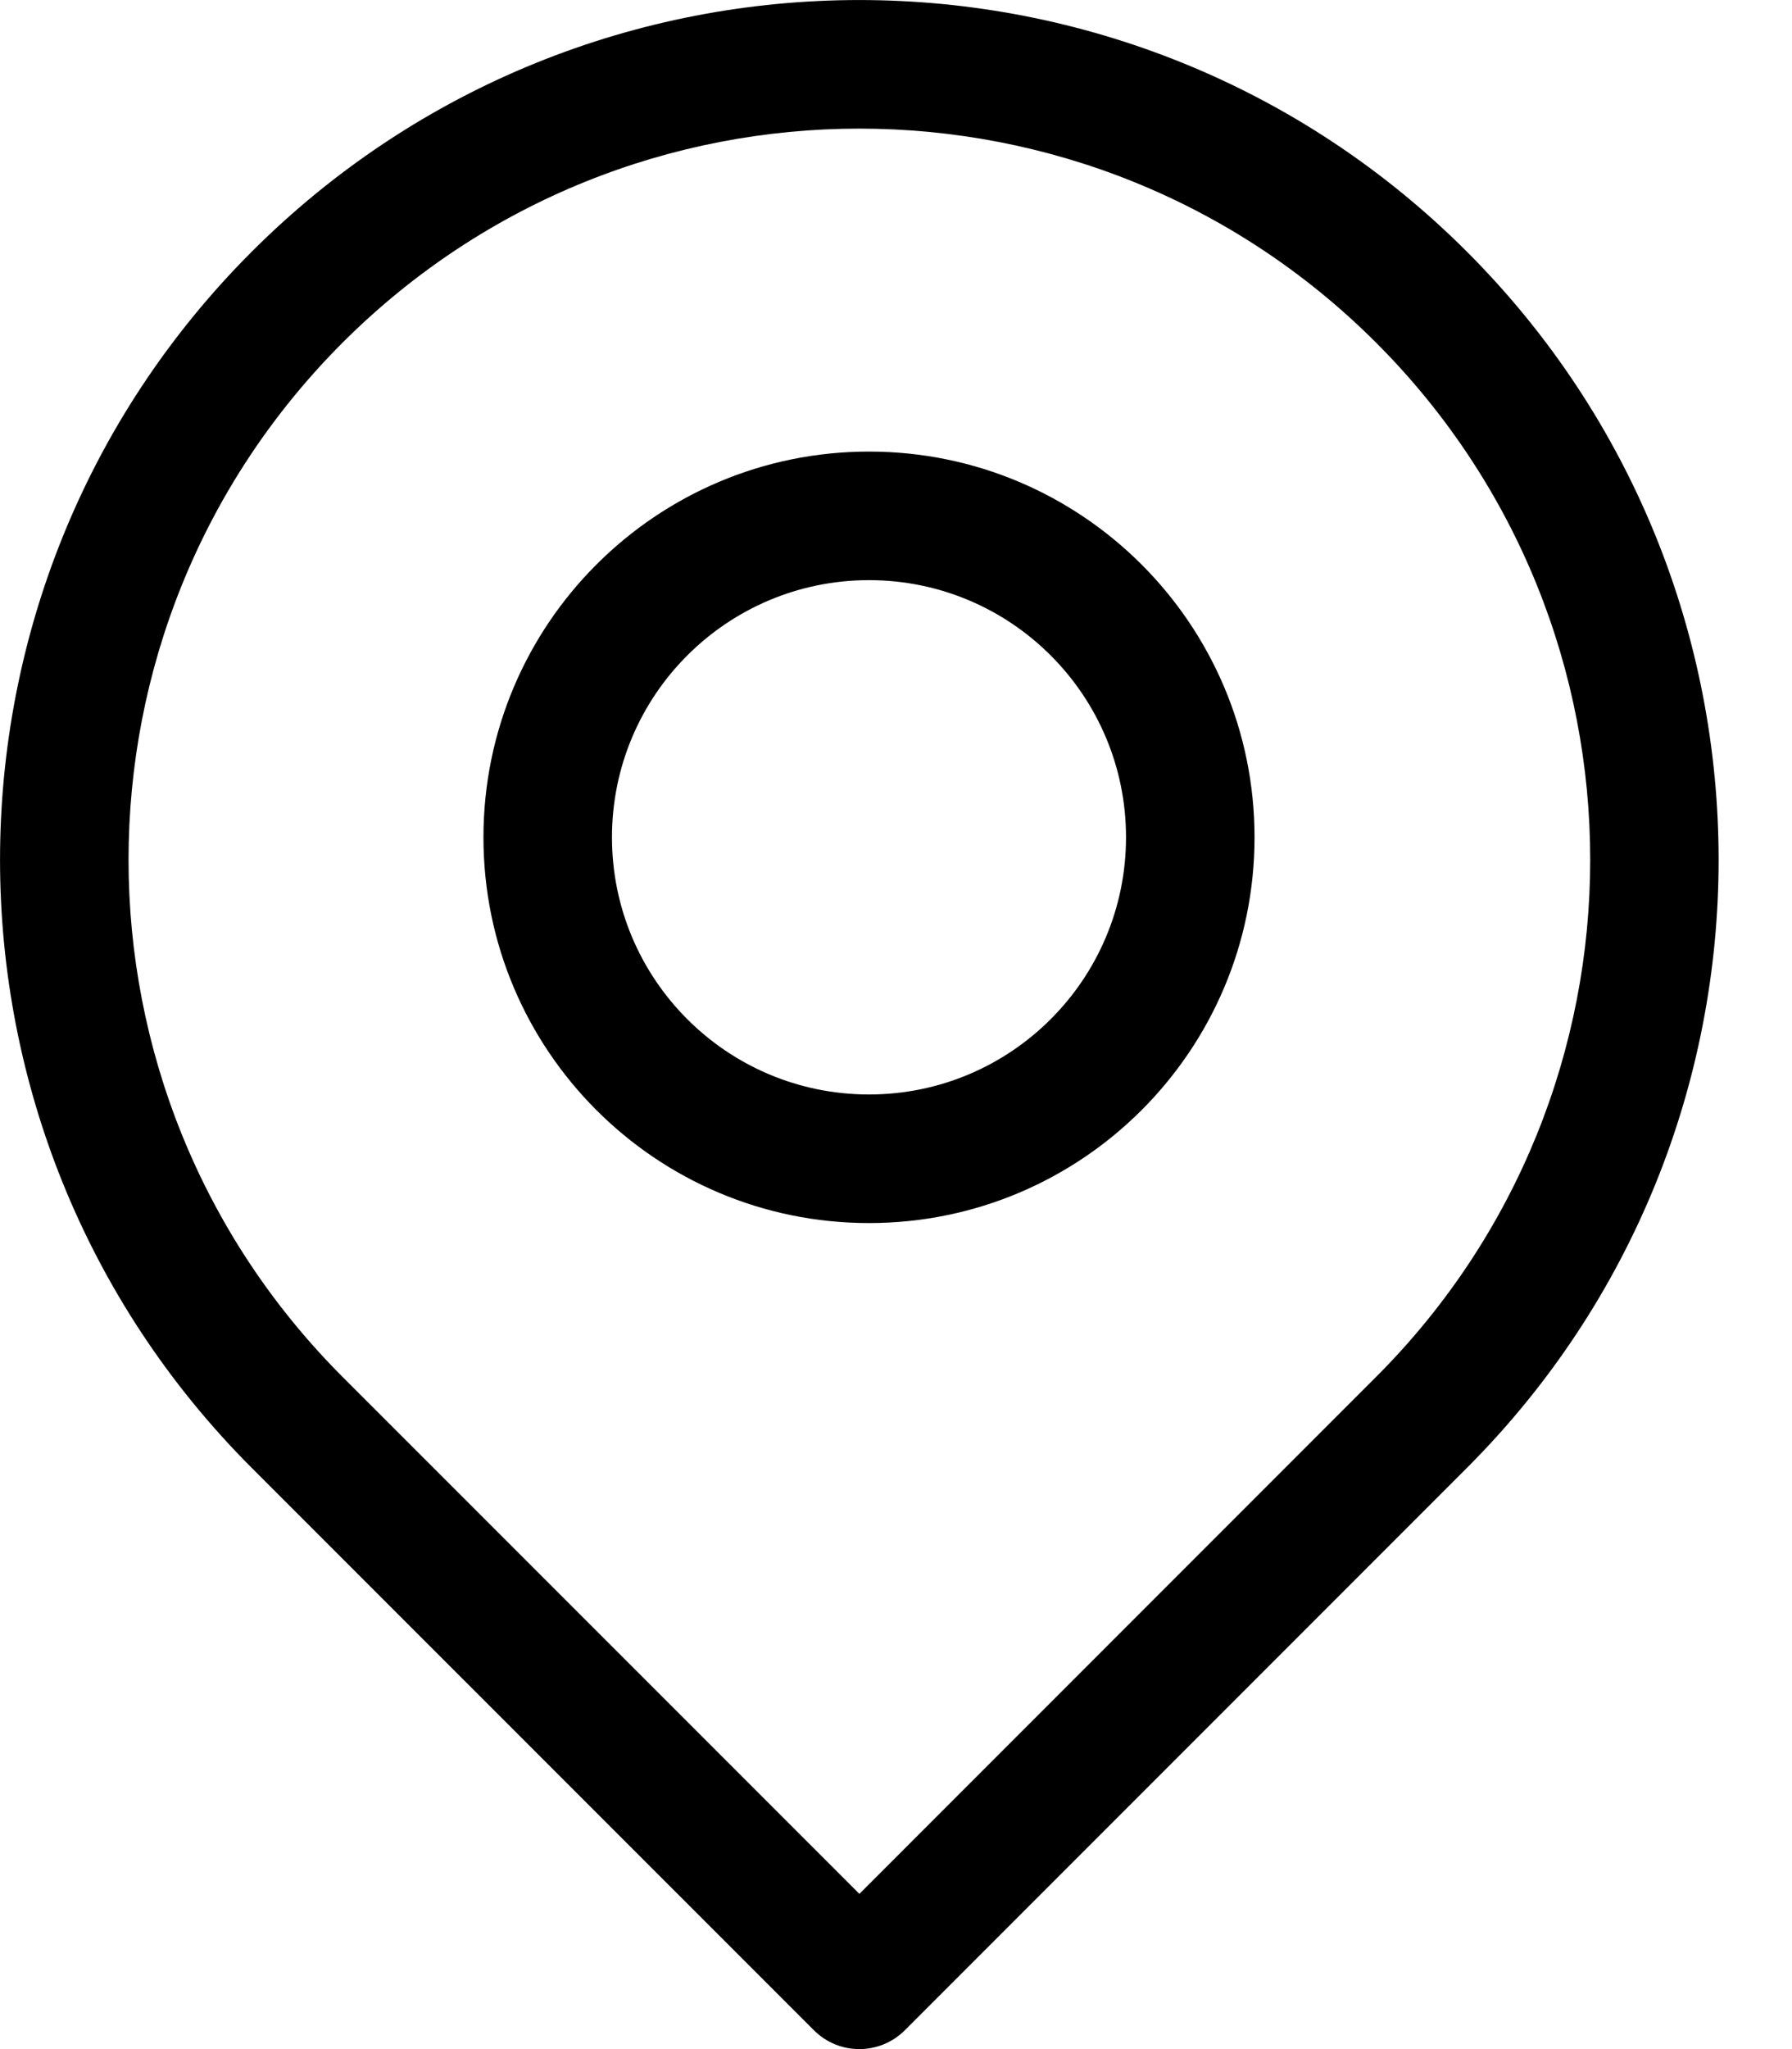
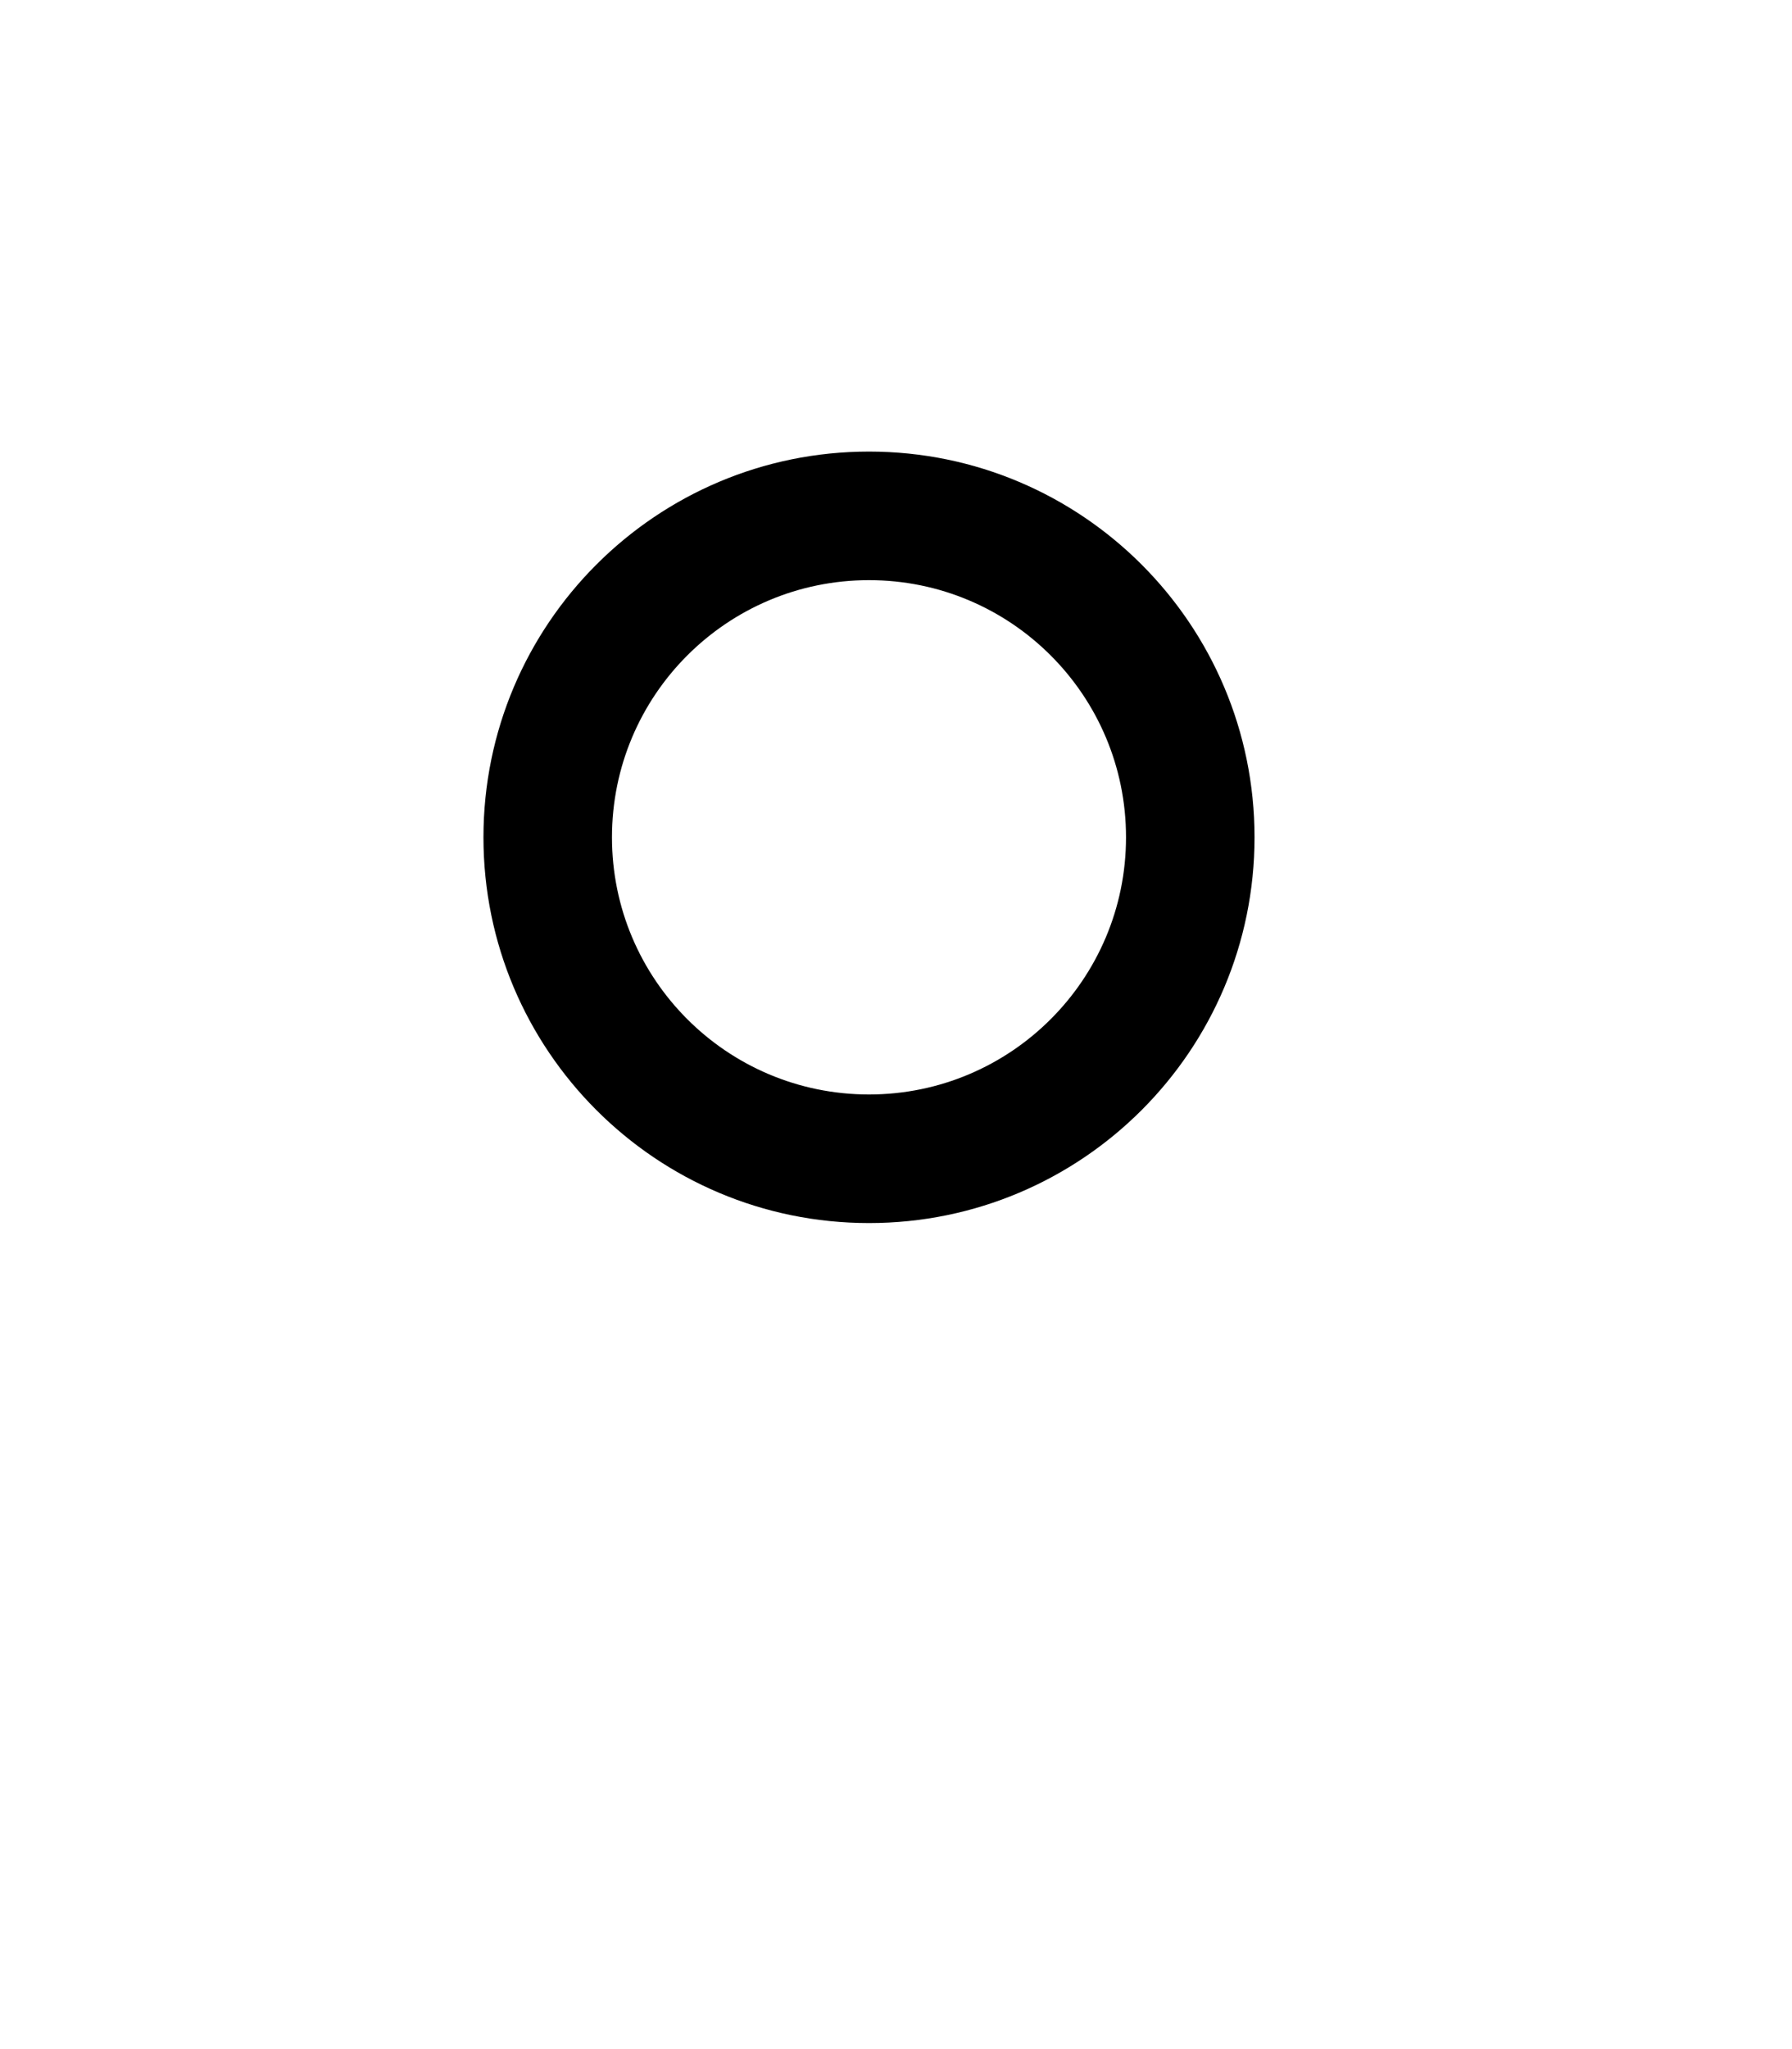
<svg xmlns="http://www.w3.org/2000/svg" width="14" height="16" viewBox="0 0 14 16" fill="none">
  <path fill-rule="evenodd" clip-rule="evenodd" d="M6.789 3.526C5.126 3.526 3.777 4.875 3.777 6.538C3.777 8.202 5.126 9.55 6.789 9.55C8.453 9.55 9.801 8.202 9.801 6.538C9.801 4.875 8.453 3.526 6.789 3.526ZM4.781 6.538C4.781 5.429 5.68 4.53 6.789 4.53C7.898 4.53 8.797 5.429 8.797 6.538C8.797 7.647 7.898 8.546 6.789 8.546C5.68 8.546 4.781 7.647 4.781 6.538Z" fill="black" />
-   <path fill-rule="evenodd" clip-rule="evenodd" d="M1.966 11.461C-0.655 8.839 -0.655 4.588 1.966 1.966C4.588 -0.655 8.839 -0.655 11.461 1.966C14.082 4.588 14.082 8.839 11.461 11.461L7.069 15.853C6.872 16.049 6.555 16.049 6.359 15.853L1.966 11.461ZM2.676 2.676C0.447 4.906 0.447 8.521 2.676 10.751L6.714 14.788L10.751 10.751C12.981 8.521 12.981 4.906 10.751 2.676C8.521 0.447 4.906 0.447 2.676 2.676Z" fill="black" />
</svg>